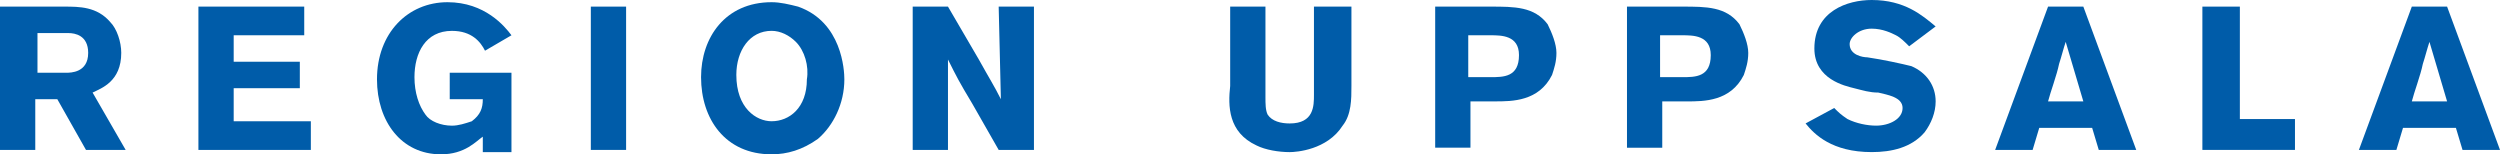
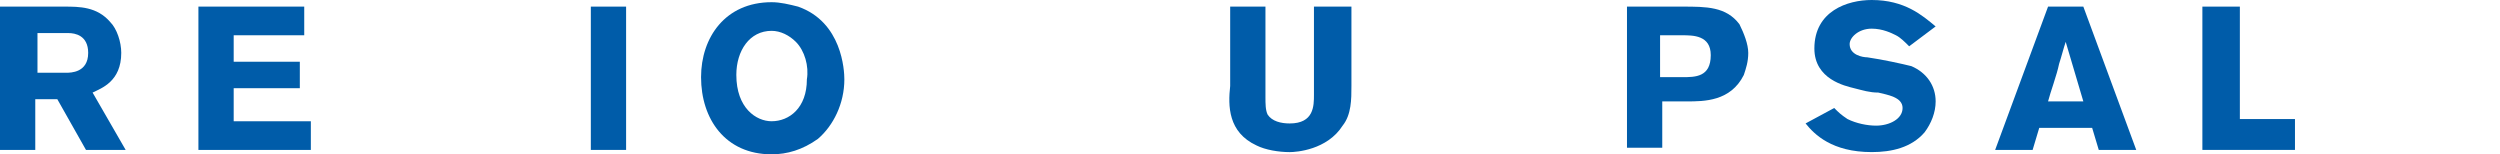
<svg xmlns="http://www.w3.org/2000/svg" version="1.1" id="Lager_1" x="0px" y="0px" width="113.4px" height="7px" viewBox="0 0 113.4 7" enable-background="new 0 0 113.4 7" xml:space="preserve">
  <g>
    <path fill="#005CA9" d="M0,0.3h2.9c0.7,0,1.5,0,2.1,0.7c0.3,0.3,0.5,0.899,0.5,1.399c0,1.3-0.9,1.601-1.3,1.8L5.7,6.8H3.9L2.6,4.5   h-1v2.3H0V0.3L0,0.3z M1.7,1.5v1.8H3c0.2,0,1,0,1-0.9C4,1.6,3.4,1.5,3.1,1.5H1.7z" />
    <path fill="#005CA9" d="M9,0.3h4.8v1.3h-3.2v1.2h3V4h-3v1.5h3.5v1.3H9V0.3z" />
-     <path fill="#005CA9" d="M21.9,6.199C21.6,6.399,21.1,7,20,7c-1.8,0-2.9-1.5-2.9-3.4c0-2.1,1.4-3.5,3.2-3.5c1.7,0,2.6,1.1,2.9,1.5   L22,2.3c-0.2-0.4-0.6-0.9-1.5-0.9c-1.2,0-1.7,1-1.7,2.101c0,0.699,0.2,1.3,0.5,1.699c0.2,0.301,0.7,0.5,1.2,0.5   c0.3,0,0.6-0.1,0.9-0.199c0.4-0.301,0.5-0.601,0.5-1h-1.5V3.3h2.8v3.6h-1.3V6.199z" />
    <path fill="#005CA9" d="M28.4,0.3v6.5h-1.6V0.3H28.4z" />
    <path fill="#005CA9" d="M35,7c-2.1,0-3.2-1.601-3.2-3.5c0-1.801,1.1-3.4,3.2-3.4c0.4,0,0.8,0.1,1.2,0.2c2,0.7,2.1,2.899,2.1,3.3   c0,1.1-0.5,2.1-1.2,2.7C36.4,6.8,35.7,7,35,7z M36.1,1.899c-0.3-0.3-0.7-0.5-1.1-0.5c-1,0-1.6,0.9-1.6,2c0,1.5,0.9,2.101,1.6,2.101   c0.8,0,1.6-0.601,1.6-1.9C36.7,3,36.5,2.3,36.1,1.899z" />
-     <path fill="#005CA9" d="M41.4,0.3H43l1.4,2.399c0.5,0.9,0.7,1.2,1,1.801l-0.1-4.2h1.6v6.5h-1.6l-1.2-2.101c-0.6-1-0.7-1.199-1.1-2   V6.8h-1.6V0.3L41.4,0.3z" />
    <path fill="#005CA9" d="M61.301,0.3v3.6c0,0.601,0,1.3-0.4,1.8c-0.7,1.101-2.1,1.2-2.4,1.2c-0.5,0-1.1-0.1-1.5-0.3   c-1.3-0.6-1.3-1.8-1.2-2.7V0.3h1.6v4.1c0,0.3,0,0.601,0.1,0.8c0.2,0.301,0.6,0.4,1,0.4c1.1,0,1.1-0.8,1.1-1.3v-4H61.301z" />
-     <path fill="#005CA9" d="M65,0.3h2.6c1.101,0,2,0,2.601,0.8C70.4,1.5,70.6,2,70.6,2.399c0,0.4-0.1,0.7-0.199,1   c-0.6,1.2-1.801,1.2-2.6,1.2H66.7v2.1H65.1V0.3H65z M66.6,1.5v2h1c0.601,0,1.301,0,1.301-1c0-0.9-0.801-0.9-1.301-0.9h-1V1.5z" />
    <path fill="#005CA9" d="M73.7,0.3h2.601c1.1,0,2,0,2.6,0.8c0.199,0.4,0.4,0.9,0.4,1.3c0,0.4-0.101,0.7-0.201,1   c-0.6,1.2-1.799,1.2-2.6,1.2h-1.1v2.1h-1.6V0.3H73.7z M75.301,1.5v2h1c0.6,0,1.299,0,1.299-1c0-0.9-0.799-0.9-1.299-0.9h-1V1.5z" />
    <path fill="#005CA9" d="M83.2,4.899c0.2,0.2,0.3,0.3,0.601,0.5c0.399,0.2,0.899,0.3,1.299,0.3c0.601,0,1.201-0.3,1.201-0.8   S85.6,4.3,85.2,4.199c-0.399,0-0.7-0.1-1.101-0.199c-0.399-0.101-1.799-0.4-1.799-1.801C82.301,0.5,83.801,0,84.9,0   c1.5,0,2.3,0.699,2.9,1.199L86.6,2.1c-0.199-0.2-0.399-0.4-0.6-0.5c-0.199-0.1-0.6-0.3-1.1-0.3c-0.6,0-1,0.399-1,0.7   c0,0.5,0.6,0.6,0.8,0.6c0.7,0.1,1.601,0.3,2,0.4c0.7,0.3,1.101,0.899,1.101,1.6c0,0.5-0.201,1-0.5,1.4   c-0.601,0.699-1.5,0.899-2.4,0.899c-1.801,0-2.6-0.8-3-1.3L83.2,4.899z" />
    <path fill="#005CA9" d="M94.5,0.3l2.4,6.5h-1.7l-0.3-1h-2.4l-0.3,1h-1.7l2.4-6.5H94.5z M93.7,1.899c-0.101,0.3-0.2,0.7-0.3,1   c-0.1,0.5-0.4,1.3-0.5,1.7h1.6L93.7,1.899z" />
    <path fill="#005CA9" d="M100,0.3h1.6v5.1h2.5v1.4H99.9V0.3H100z" />
-     <path fill="#005CA9" d="M111,0.3l2.4,6.5h-1.7l-0.3-1H109l-0.3,1H107l2.4-6.5H111z M110.2,1.899c-0.101,0.3-0.2,0.7-0.3,1   c-0.1,0.5-0.4,1.3-0.5,1.7h1.6L110.2,1.899z" />
  </g>
</svg>